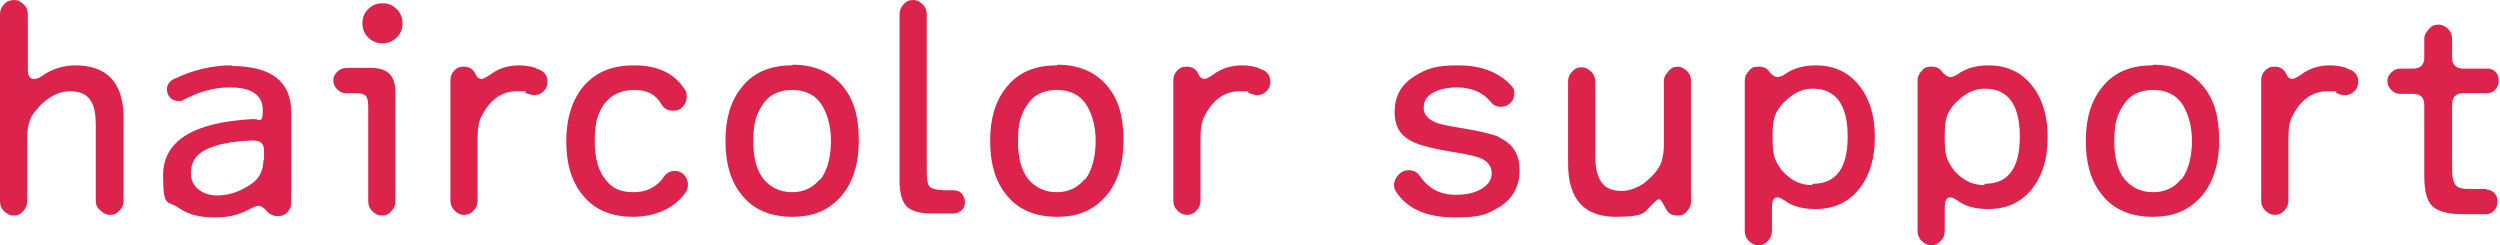
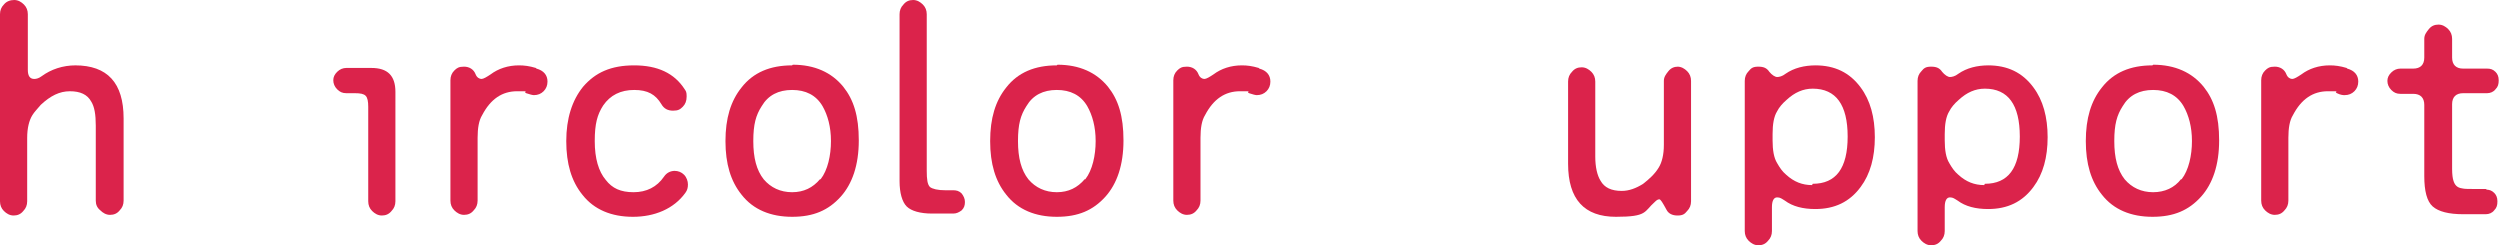
<svg xmlns="http://www.w3.org/2000/svg" id="_レイヤー_1" data-name="レイヤー_1" version="1.1" viewBox="0 0 386.3 37.9">
  <defs>
    <style>
      .st0 {
        fill: #db234b;
      }
    </style>
  </defs>
  <path class="st0" d="M11.7,10.1c-2,0-3.8.6-5.3,1.7-.4.3-.8.4-1.1.4-.7,0-1-.5-1-1.4V2.2c0-.6-.2-1.1-.6-1.5-.4-.4-.9-.7-1.5-.7S1,.2.6.7c-.4.4-.6.9-.6,1.5v28.9c0,.6.2,1.1.6,1.5.4.4.9.7,1.5.7s1.1-.2,1.5-.7c.4-.4.6-.9.6-1.5v-9.8c0-1.5.3-2.7.8-3.5.3-.5.8-1,1.3-1.6,1.5-1.4,2.9-2.1,4.5-2.1s2.7.5,3.3,1.6c.5.8.7,2,.7,3.7v11.6c0,.6.2,1.1.7,1.5.4.4.9.7,1.5.7s1.1-.2,1.5-.7c.4-.4.6-.9.6-1.5v-12.7c0-5.5-2.5-8.2-7.5-8.2Z" />
-   <path class="st0" d="M35.8,10.1c-3,0-6,.7-8.9,2.1-.7.3-1.1.9-1.1,1.6s.2.9.5,1.3c.4.4.8.5,1.3.5s.6,0,.8-.2c2.5-1.3,4.8-1.9,7.1-1.9,3.4,0,5.1,1.2,5.1,3.5s-.5,1.3-1.6,1.4c-9.2.5-13.8,3.4-13.8,8.7s.8,3.8,2.4,5c1.4,1,3.2,1.5,5.5,1.5s3.8-.4,5.5-1.3c.7-.4,1.1-.5,1.4-.5s.8.3,1.2.8c.4.5,1,.8,1.7.8s1.1-.2,1.5-.6c.4-.4.6-.9.6-1.5v-14c0-4.7-3.1-7.1-9.2-7.1ZM40.7,24.7c0,1.6-.6,2.8-1.7,3.6-1.8,1.3-3.6,1.9-5.5,1.9s-4-1.1-4-3.4,1.3-3.5,3.9-4.3c1.3-.4,3.1-.7,5.6-.8,1.2,0,1.8.4,1.8,1.6v1.5Z" />
-   <path class="st0" d="M59.1.5c-.9,0-1.6.3-2.2.9-.6.6-.9,1.3-.9,2.2s.3,1.6.9,2.2c.6.6,1.4.9,2.2.9s1.6-.3,2.2-.9c.6-.6.9-1.3.9-2.2s-.3-1.6-.9-2.2c-.6-.6-1.3-.9-2.2-.9Z" />
  <path class="st0" d="M57.6,10.5h-4.1c-.5,0-1,.2-1.4.6-.4.4-.6.8-.6,1.3s.2,1,.6,1.4c.4.4.8.6,1.4.6h1.3c.9,0,1.4.1,1.7.4.3.3.4.9.4,1.7v14.6c0,.6.2,1.1.6,1.5.4.4.9.7,1.5.7s1.1-.2,1.5-.7c.4-.4.6-.9.6-1.5V14.2c0-2.5-1.2-3.7-3.7-3.7Z" />
  <path class="st0" d="M82.8,10.5c-1-.3-1.8-.4-2.6-.4-1.7,0-3.2.5-4.4,1.4-.6.4-1.1.7-1.4.7s-.7-.2-.9-.7c-.3-.8-1-1.2-1.8-1.2s-1.1.2-1.5.6-.6.9-.6,1.5v18.6c0,.6.2,1.1.6,1.5.4.4.9.7,1.5.7s1.1-.2,1.5-.7c.4-.4.6-.9.6-1.5v-9.7c0-1.5.2-2.7.7-3.5,1.3-2.5,3.1-3.7,5.4-3.7s.8,0,1.4.3c.6.2,1,.3,1.2.3.6,0,1.1-.2,1.5-.6.4-.4.6-.9.6-1.5,0-1-.6-1.7-1.7-2Z" />
  <path class="st0" d="M104.3,26.4c-.7,0-1.3.3-1.7.9-1.1,1.6-2.7,2.4-4.7,2.4s-3.3-.6-4.3-1.9c-1.1-1.3-1.7-3.3-1.7-6s.4-4.1,1.3-5.5c1.1-1.6,2.7-2.4,4.8-2.4s3.3.7,4.2,2.2c.4.7,1,1,1.8,1s1.1-.2,1.5-.6c.4-.4.6-.9.6-1.6s-.1-.8-.3-1.1c-1.6-2.5-4.2-3.7-7.8-3.7s-6,1.1-7.9,3.3c-1.7,2.1-2.6,4.9-2.6,8.4s.8,6.2,2.5,8.3c1.8,2.3,4.5,3.4,7.8,3.4s6.3-1.2,8.1-3.7c.3-.4.4-.8.4-1.3s-.2-1.1-.6-1.5-.9-.6-1.5-.6Z" />
  <path class="st0" d="M122.4,10.1c-3.4,0-6,1.1-7.8,3.4-1.7,2.1-2.5,4.8-2.5,8.3s.8,6.2,2.5,8.3c1.8,2.3,4.5,3.4,7.8,3.4s5.6-1,7.5-3.1c1.8-2,2.8-4.9,2.8-8.7s-.8-6.3-2.4-8.3c-1.8-2.2-4.4-3.4-7.8-3.4ZM126.7,27.7c-1.1,1.3-2.5,2-4.3,2s-3.3-.7-4.4-2c-1.1-1.4-1.6-3.3-1.6-5.9s.4-4,1.3-5.4c1-1.7,2.6-2.5,4.7-2.5s3.7.8,4.7,2.5c.8,1.4,1.3,3.2,1.3,5.4s-.5,4.5-1.6,5.9Z" />
  <path class="st0" d="M147.2,29.4h-1.1c-1.2,0-2-.2-2.4-.5-.4-.4-.5-1.2-.5-2.5V2.2c0-.6-.2-1.1-.6-1.5-.4-.4-.9-.7-1.5-.7s-1.1.2-1.5.7c-.4.4-.6.9-.6,1.5v25.8c0,1.8.4,3.2,1.1,3.9s2.1,1.1,3.9,1.1h3.3c.5,0,.9-.2,1.3-.5.4-.4.5-.8.5-1.3s-.2-.9-.5-1.3c-.4-.4-.8-.5-1.3-.5Z" />
  <path class="st0" d="M163.3,10.1c-3.4,0-6,1.1-7.8,3.4-1.7,2.1-2.5,4.8-2.5,8.3s.8,6.2,2.5,8.3c1.8,2.3,4.5,3.4,7.8,3.4s5.6-1,7.5-3.1c1.8-2,2.8-4.9,2.8-8.7s-.8-6.3-2.4-8.3c-1.8-2.2-4.4-3.4-7.8-3.4ZM167.6,27.7c-1.1,1.3-2.5,2-4.3,2s-3.3-.7-4.4-2c-1.1-1.4-1.6-3.3-1.6-5.9s.4-4,1.3-5.4c1-1.7,2.6-2.5,4.7-2.5s3.7.8,4.7,2.5c.8,1.4,1.3,3.2,1.3,5.4s-.5,4.5-1.6,5.9Z" />
  <path class="st0" d="M194.5,10.5c-1-.3-1.8-.4-2.6-.4-1.7,0-3.2.5-4.4,1.4-.6.4-1.1.7-1.4.7s-.7-.2-.9-.7c-.3-.8-1-1.2-1.8-1.2s-1.1.2-1.5.6-.6.9-.6,1.5v18.6c0,.6.2,1.1.6,1.5.4.4.9.7,1.5.7s1.1-.2,1.5-.7c.4-.4.6-.9.6-1.5v-9.7c0-1.5.2-2.7.7-3.5,1.3-2.5,3.1-3.7,5.4-3.7s.8,0,1.4.3c.6.2,1,.3,1.2.3.6,0,1.1-.2,1.5-.6.4-.4.6-.9.6-1.5,0-1-.6-1.7-1.7-2Z" />
-   <path class="st0" d="M231.7,21.2c-1.1-.5-3.3-1-6.4-1.5-1.7-.3-3-.5-3.7-.9-1.1-.5-1.7-1.3-1.6-2.3,0-1.1.7-1.9,1.9-2.4.9-.4,2-.6,3.2-.6,2.3,0,4.1.8,5.3,2.3.4.5.9.7,1.5.7s1.1-.2,1.5-.6.6-.9.6-1.5-.2-.9-.6-1.3c-1.9-2-4.6-3-8.1-3s-4.8.5-6.6,1.6c-2.2,1.3-3.2,3.2-3.2,5.6s1,3.8,3,4.7c1.1.5,3.1,1,6.1,1.5,2,.3,3.3.6,4.1.9,1.2.5,1.8,1.3,1.8,2.4,0,1-.6,1.8-1.6,2.4-1,.6-2.3.9-4,.9-2.4,0-4.2-1-5.5-2.9-.4-.6-1-.9-1.7-.9s-1.1.2-1.6.7c-.4.4-.7,1-.7,1.6s.2.8.5,1.3c1.8,2.5,4.8,3.7,8.9,3.7s4.9-.5,6.7-1.5c2.2-1.3,3.3-3.2,3.3-5.8s-1.1-4.1-3.2-5.1Z" />
  <path class="st0" d="M259.3,10.3c-.6,0-1.1.2-1.5.7s-.7.9-.7,1.5v9.9c0,1.5-.3,2.7-.8,3.5-.6,1-1.5,1.8-2.4,2.5-1.1.7-2.2,1.1-3.3,1.1-1.6,0-2.7-.5-3.3-1.6-.5-.8-.8-2.1-.8-3.7v-11.6c0-.6-.2-1.1-.6-1.5-.4-.4-.9-.7-1.5-.7s-1.1.2-1.5.7c-.4.4-.6.9-.6,1.5v12.7c0,5.5,2.5,8.2,7.4,8.2s4.3-.8,6-2.3c.3-.3.5-.4.7-.4s.5.5,1.1,1.6c.3.6.9.9,1.7.9s1.1-.2,1.5-.7c.4-.4.6-.9.6-1.5V12.5c0-.6-.2-1.1-.6-1.5-.4-.4-.9-.7-1.5-.7Z" />
  <path class="st0" d="M280.6,10.1c-1.8,0-3.4.4-4.7,1.3-.5.4-1,.5-1.3.5s-.8-.3-1.2-.8c-.4-.6-.9-.8-1.7-.8s-1.1.2-1.5.7c-.4.4-.6.9-.6,1.5v23.2c0,.6.2,1.1.6,1.5.4.4.9.7,1.5.7s1.1-.2,1.5-.7c.4-.4.6-.9.6-1.5v-3.7c0-1,.3-1.5.8-1.5s.7.2,1.2.5c1.2.9,2.8,1.3,4.7,1.3,3,0,5.3-1.1,7-3.4,1.5-2,2.2-4.6,2.2-7.7s-.7-5.7-2.2-7.7c-1.7-2.3-4-3.4-7-3.4ZM280,28.6c-1.5,0-2.8-.5-4-1.6-.6-.5-1-1.1-1.4-1.8-.5-.8-.7-2-.7-3.5v-1c0-1.5.2-2.7.7-3.5.3-.6.8-1.2,1.5-1.8,1.2-1.1,2.5-1.7,4-1.7,3.6,0,5.4,2.5,5.4,7.4s-1.8,7.3-5.4,7.3Z" />
  <path class="st0" d="M307.3,10.1c-1.8,0-3.4.4-4.7,1.3-.5.4-1,.5-1.3.5s-.8-.3-1.2-.8c-.4-.6-.9-.8-1.7-.8s-1.1.2-1.5.7c-.4.4-.6.9-.6,1.5v23.2c0,.6.2,1.1.6,1.5.4.4.9.7,1.5.7s1.1-.2,1.5-.7c.4-.4.6-.9.6-1.5v-3.7c0-1,.3-1.5.8-1.5s.7.2,1.2.5c1.2.9,2.8,1.3,4.7,1.3,3,0,5.3-1.1,7-3.4,1.5-2,2.2-4.6,2.2-7.7s-.7-5.7-2.2-7.7c-1.7-2.3-4-3.4-7-3.4ZM306.6,28.6c-1.5,0-2.8-.5-4-1.6-.6-.5-1-1.1-1.4-1.8-.5-.8-.7-2-.7-3.5v-1c0-1.5.2-2.7.7-3.5.3-.6.8-1.2,1.5-1.8,1.2-1.1,2.5-1.7,4-1.7,3.6,0,5.4,2.5,5.4,7.4s-1.8,7.3-5.4,7.3Z" />
  <path class="st0" d="M332.6,10.1c-3.4,0-6,1.1-7.8,3.4-1.7,2.1-2.5,4.8-2.5,8.3s.8,6.2,2.5,8.3c1.8,2.3,4.5,3.4,7.8,3.4s5.6-1,7.5-3.1c1.8-2,2.8-4.9,2.8-8.7s-.8-6.3-2.4-8.3c-1.8-2.2-4.4-3.4-7.8-3.4ZM337,27.7c-1,1.3-2.5,2-4.3,2s-3.3-.7-4.4-2c-1.1-1.4-1.6-3.3-1.6-5.9s.4-4,1.3-5.4c1-1.7,2.6-2.5,4.7-2.5s3.7.8,4.7,2.5c.8,1.4,1.3,3.2,1.3,5.4s-.5,4.5-1.6,5.9Z" />
  <path class="st0" d="M362.6,10.5c-1-.3-1.8-.4-2.6-.4-1.7,0-3.2.5-4.4,1.4-.6.4-1.1.7-1.4.7s-.7-.2-.9-.7c-.3-.8-1-1.2-1.8-1.2s-1.1.2-1.5.6-.6.9-.6,1.5v18.6c0,.6.2,1.1.6,1.5.4.4.9.7,1.5.7s1.1-.2,1.5-.7c.4-.4.6-.9.6-1.5v-9.7c0-1.5.2-2.7.7-3.5,1.3-2.5,3.1-3.7,5.4-3.7s.8,0,1.4.3,1,.3,1.2.3c.6,0,1.1-.2,1.5-.6s.6-.9.6-1.5c0-1-.6-1.7-1.7-2Z" />
  <path class="st0" d="M384.3,29.2h-2.3c-.7,0-1.2,0-1.6-.1-.7-.1-1.1-.5-1.3-1.2-.1-.3-.2-.9-.2-1.8v-10c0-1.1.6-1.7,1.7-1.7h3.7c.5,0,1-.2,1.3-.6.4-.4.5-.8.5-1.4s-.2-1-.5-1.3c-.4-.4-.8-.5-1.3-.5h-3.7c-1.1,0-1.7-.6-1.7-1.7v-2.9c0-.6-.2-1.1-.6-1.5-.4-.4-.9-.7-1.5-.7s-1.1.2-1.5.7-.7.9-.7,1.5v2.9c0,1.1-.6,1.7-1.7,1.7h-2c-.5,0-1,.2-1.4.6-.4.4-.6.8-.6,1.3s.2,1,.6,1.4c.4.4.8.6,1.4.6h2c1.1,0,1.7.6,1.7,1.7v11c0,2.3.4,3.9,1.3,4.7s2.5,1.2,4.7,1.2h3.5c.5,0,1-.2,1.3-.6.4-.4.5-.8.5-1.4s-.2-1-.5-1.3c-.4-.4-.8-.5-1.3-.5Z" />
</svg>